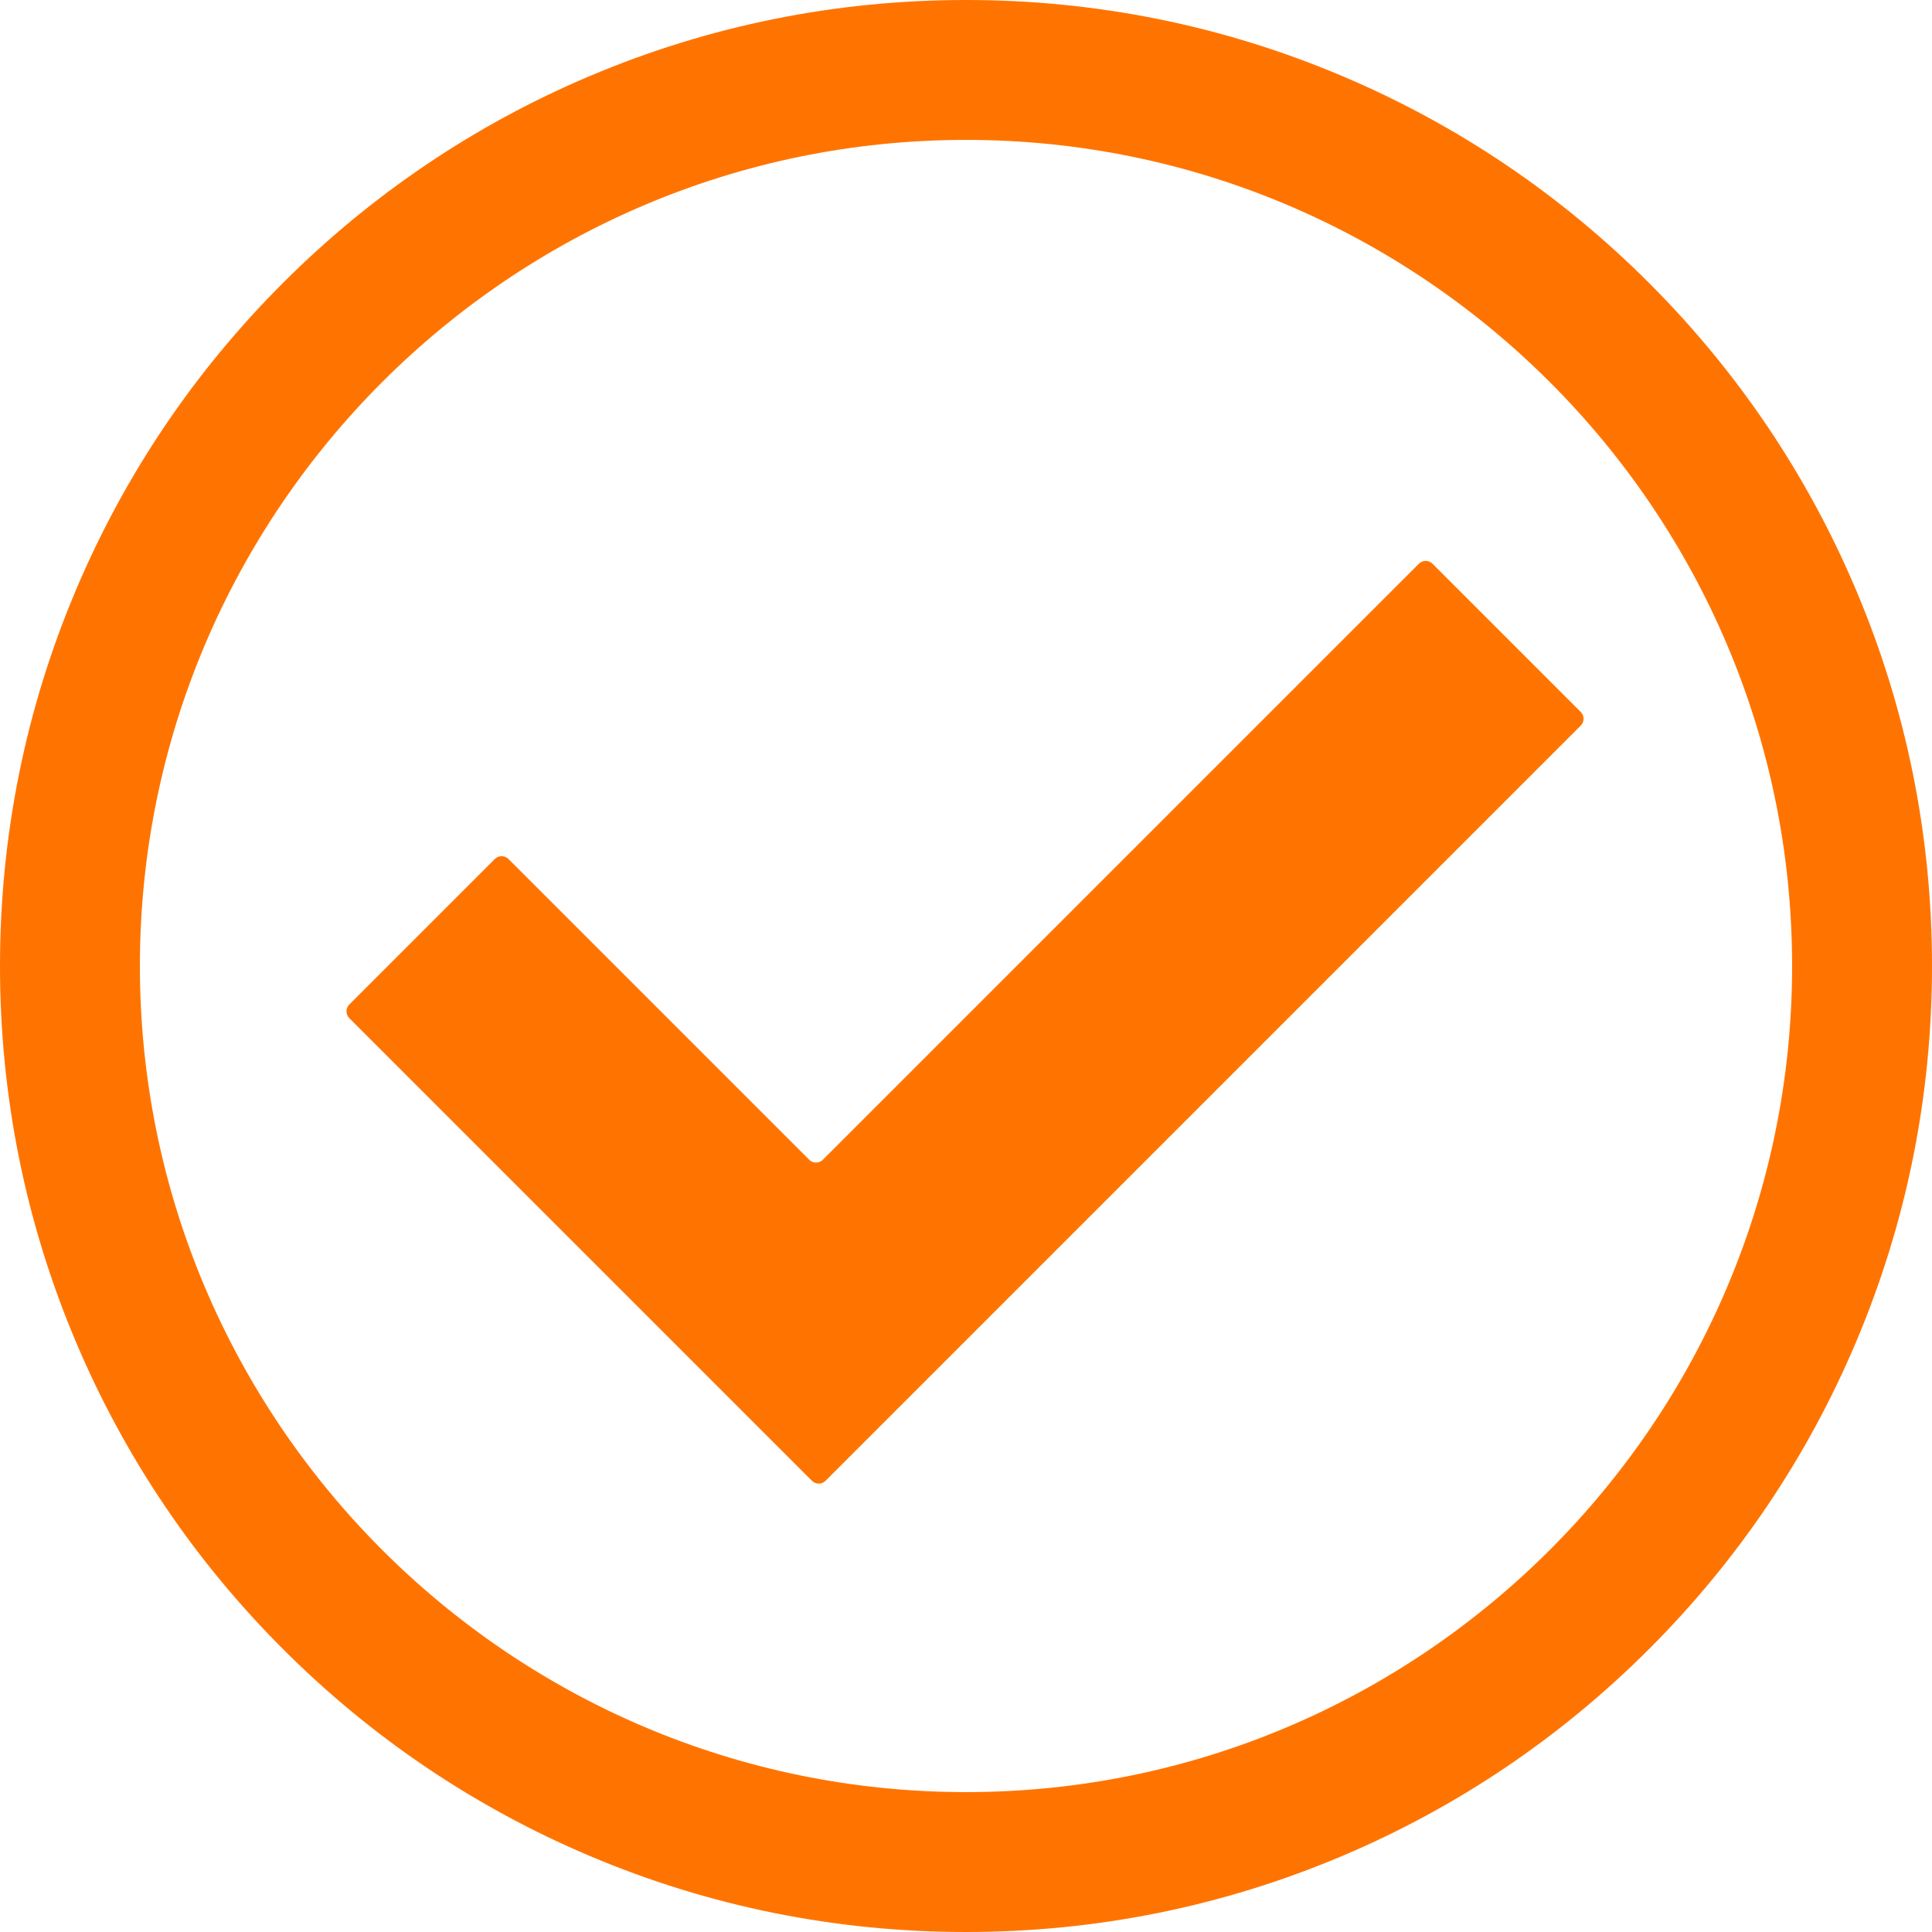
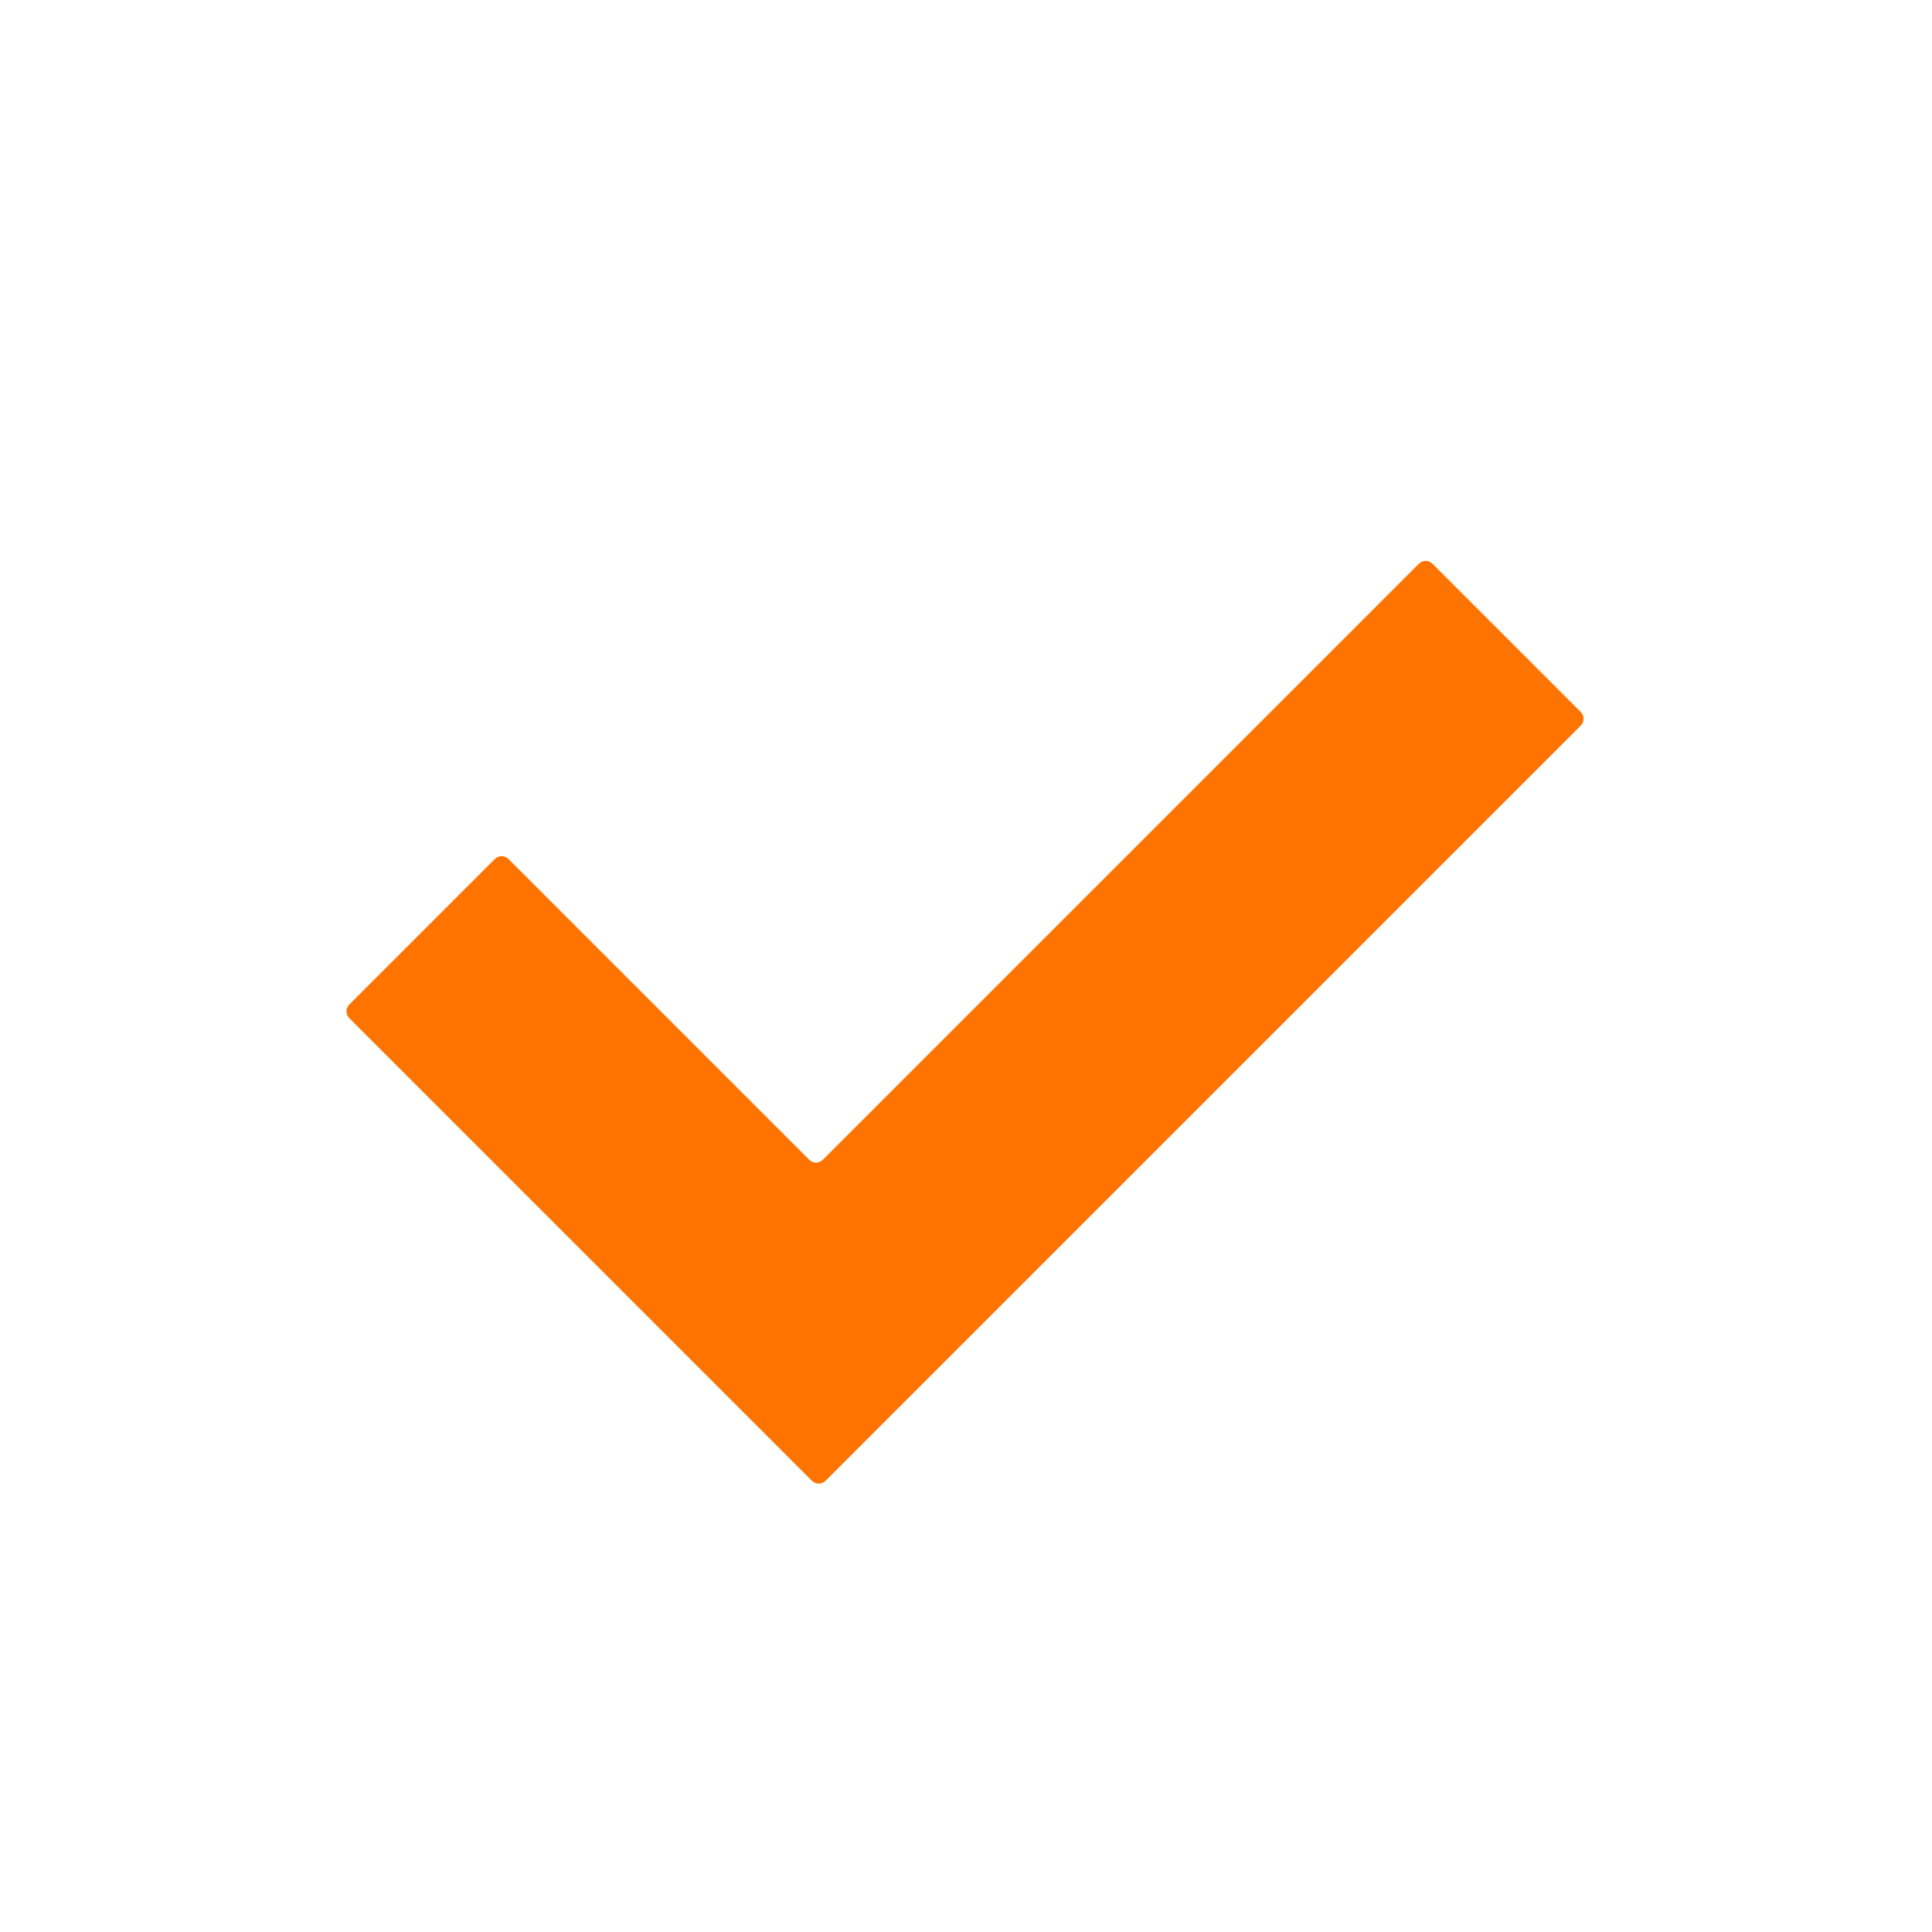
<svg xmlns="http://www.w3.org/2000/svg" id="_レイヤー_2" viewBox="0 0 72.698 72.698">
  <defs>
    <style>.cls-1{fill:#ff7400;}</style>
  </defs>
  <g id="_新規">
-     <path class="cls-1" d="m36.349,72.698c-4.906,0-9.666-.961-14.149-2.858-4.329-1.831-8.216-4.451-11.553-7.789-3.337-3.337-5.958-7.224-7.789-11.553-1.896-4.483-2.858-9.244-2.858-14.149s.961-9.666,2.858-14.149c1.831-4.329,4.451-8.216,7.789-11.553,3.337-3.337,7.224-5.958,11.553-7.789,4.483-1.896,9.244-2.858,14.149-2.858s9.666.961,14.149,2.858c4.329,1.831,8.216,4.451,11.553,7.789,3.337,3.337,5.958,7.224,7.789,11.553,1.896,4.483,2.858,9.244,2.858,14.149s-.961,9.666-2.858,14.149c-1.831,4.329-4.451,8.216-7.789,11.553-3.337,3.337-7.224,5.958-11.553,7.789-4.483,1.896-9.244,2.858-14.149,2.858Zm0-67.434c-17.14,0-31.085,13.945-31.085,31.085s13.944,31.085,31.085,31.085,31.085-13.944,31.085-31.085S53.489,5.264,36.349,5.264Z" />
    <path class="cls-1" d="m53.389,21.213l-22.427,22.427c-.141.141-.371.141-.512,0l-11.318-11.318c-.141-.141-.371-.141-.512,0l-5.477,5.477c-.141.141-.141.371,0,.512l17.409,17.409c.141.141.371.141.512,0l5.641-5.641.093-.093,22.683-22.683c.141-.141.141-.371,0-.512l-5.579-5.579c-.141-.141-.371-.141-.512,0Z" />
  </g>
</svg>